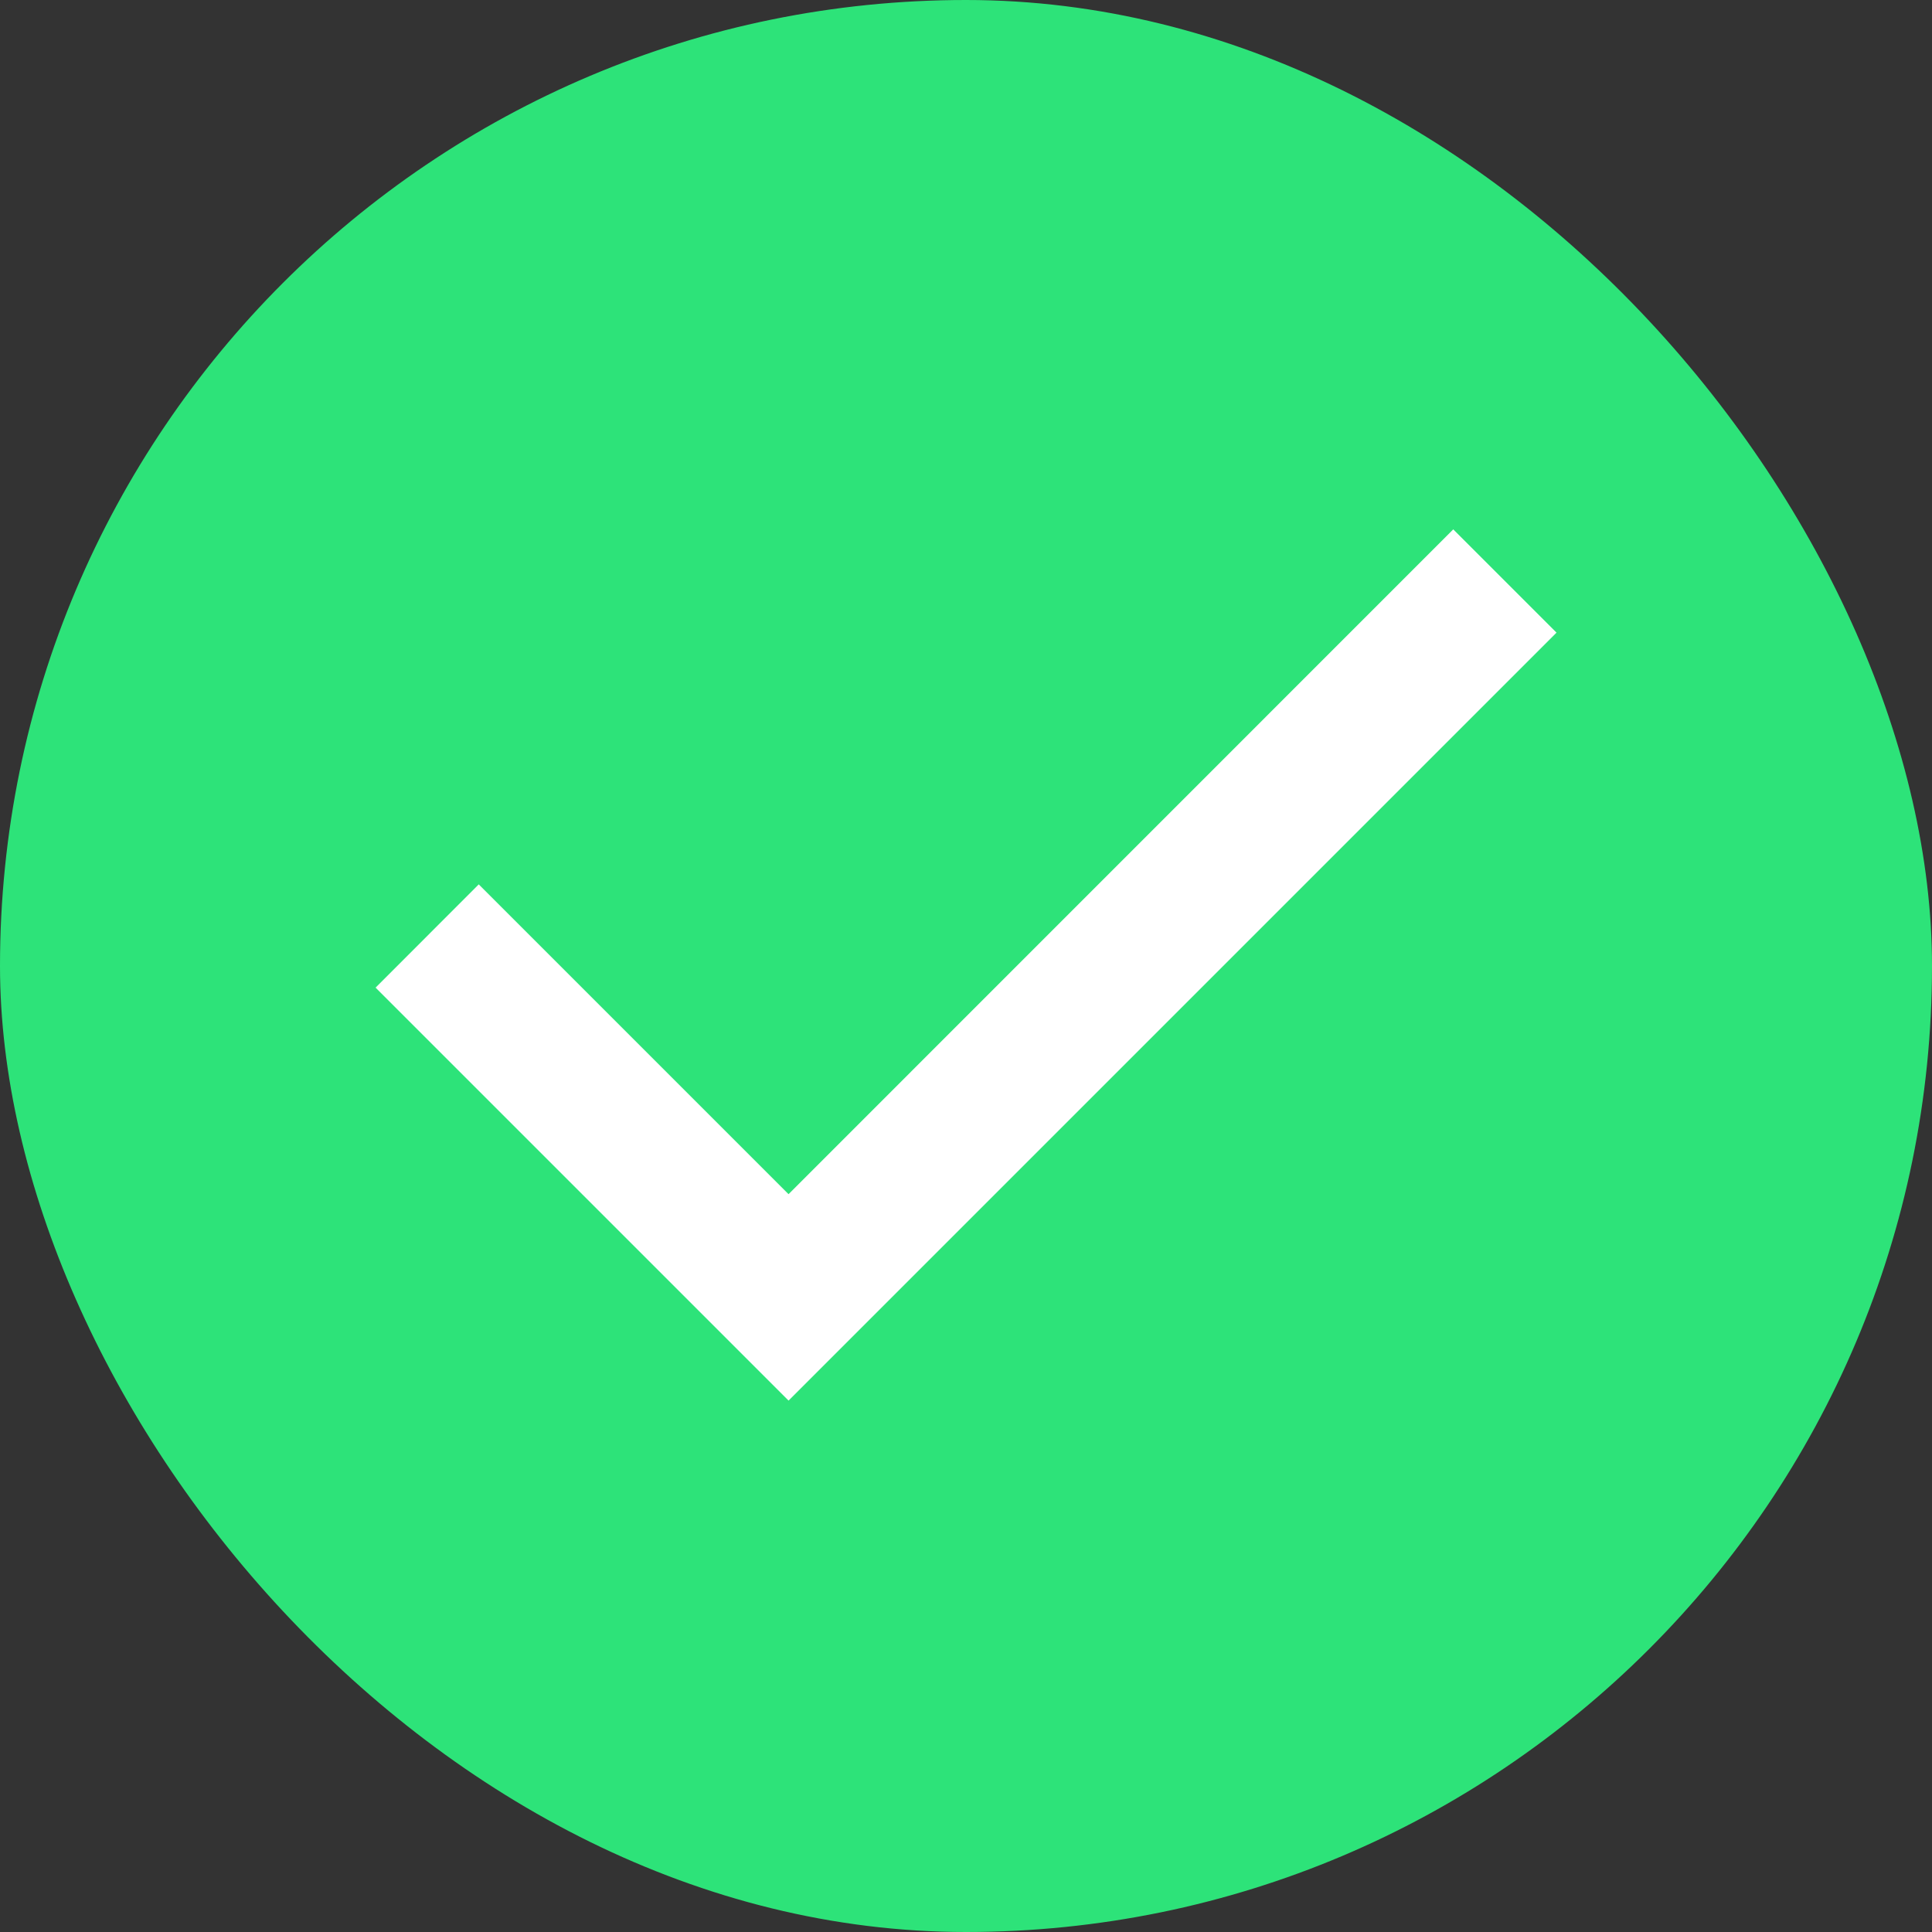
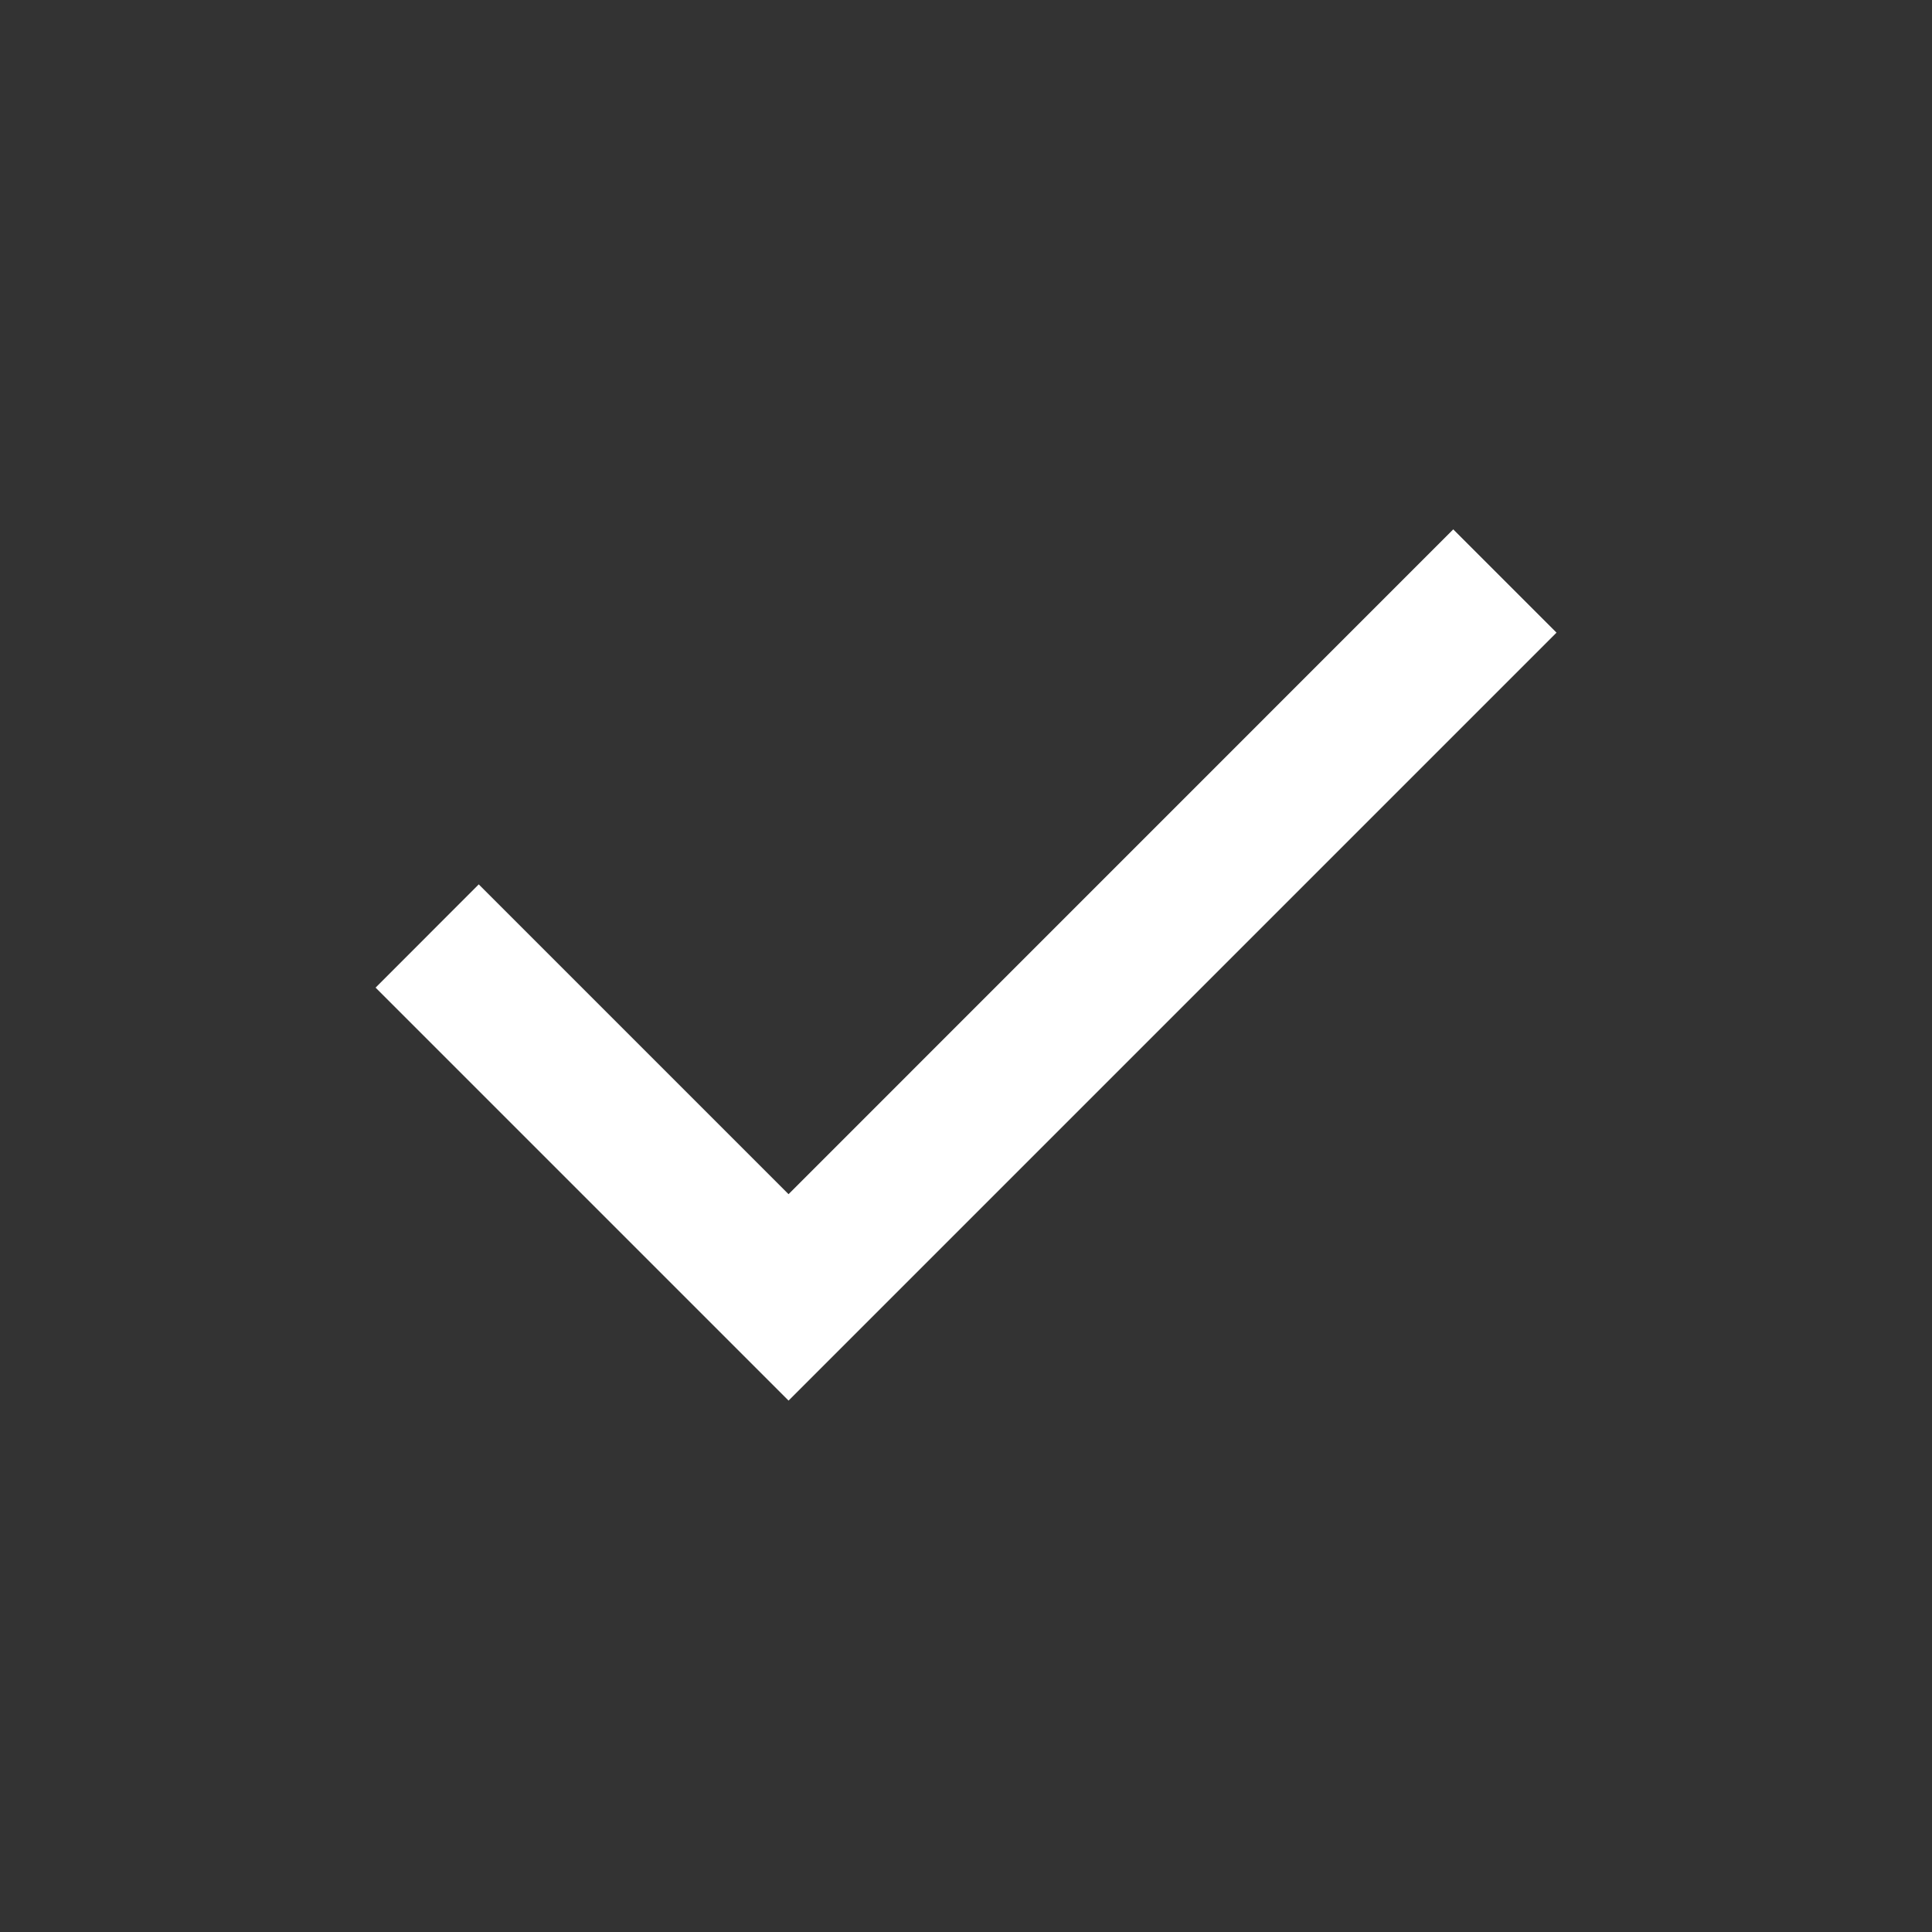
<svg xmlns="http://www.w3.org/2000/svg" width="20" height="20" viewBox="0 0 20 20" fill="none">
  <rect x="0" y="0" width="20" height="20" fill="#333333" stroke="none" />
-   <rect width="20" height="20" rx="10" fill="#2DE379" />
-   <path d="M8.163 14.499L3.888 10.224L4.956 9.155L8.163 12.362L15.044 5.48L16.113 6.549L8.163 14.499Z" fill="white" />
+   <path d="M8.163 14.499L3.888 10.224L4.956 9.155L8.163 12.362L15.044 5.48L16.113 6.549Z" fill="white" />
</svg>